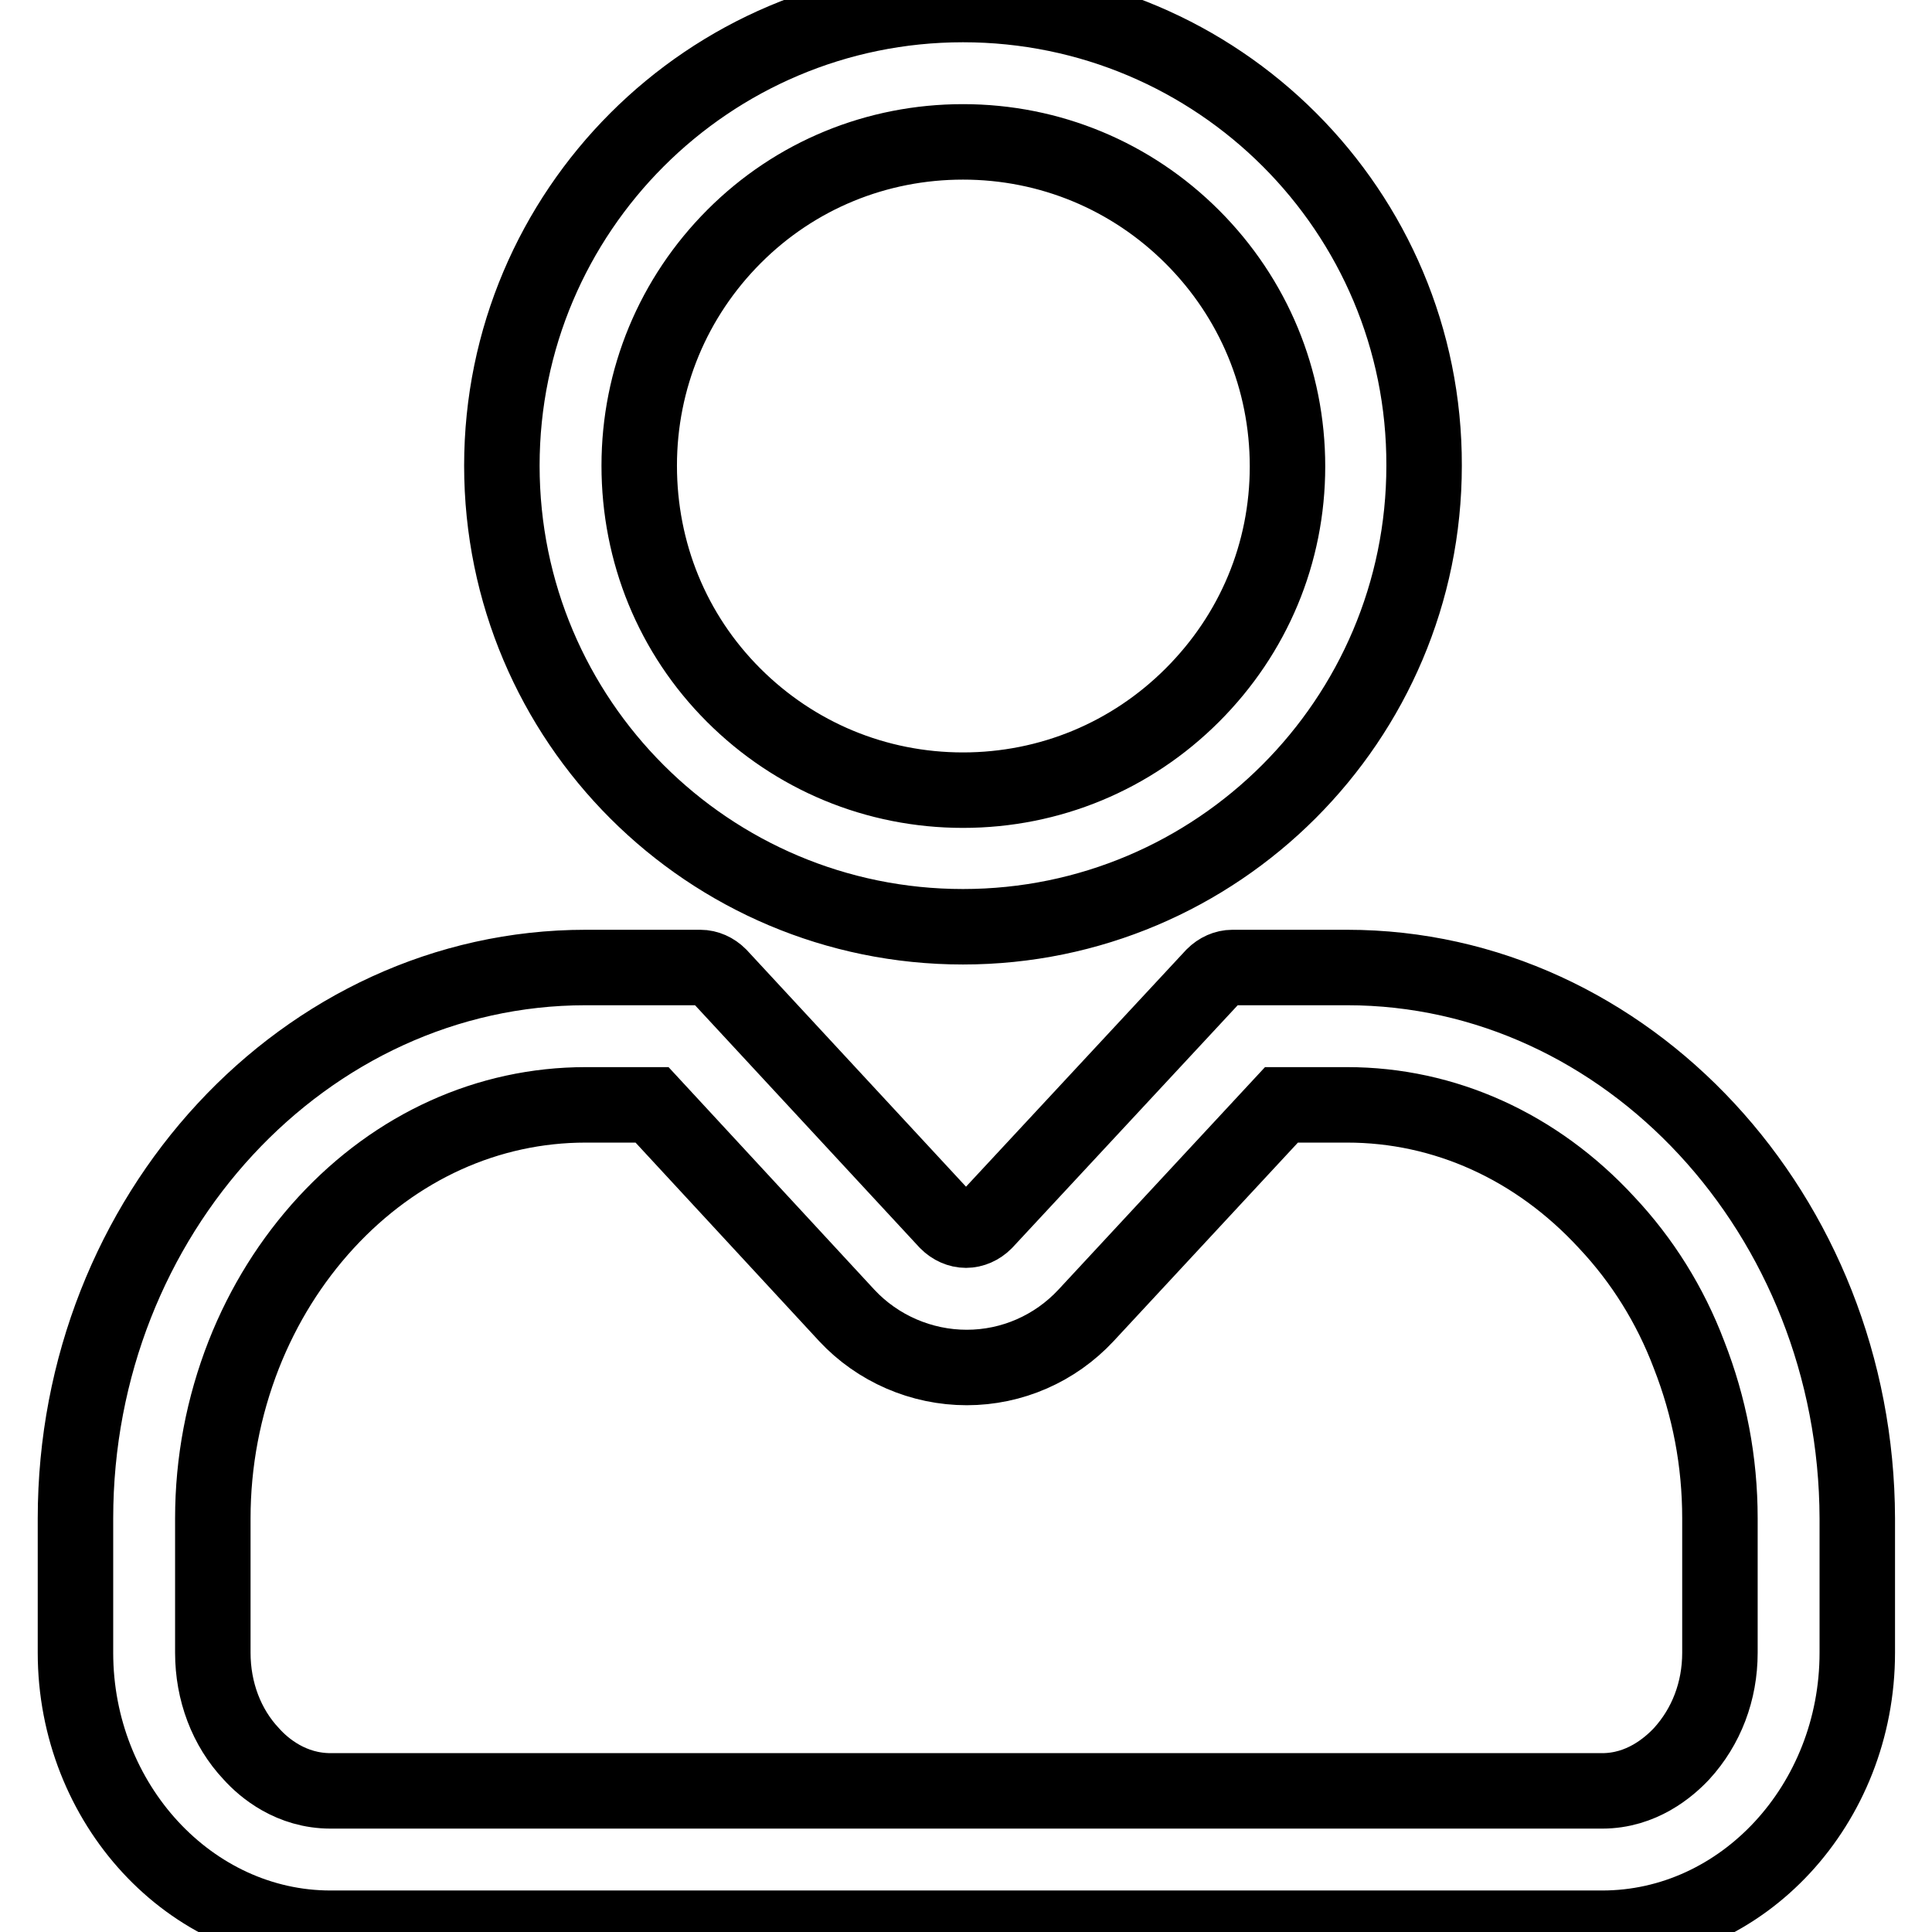
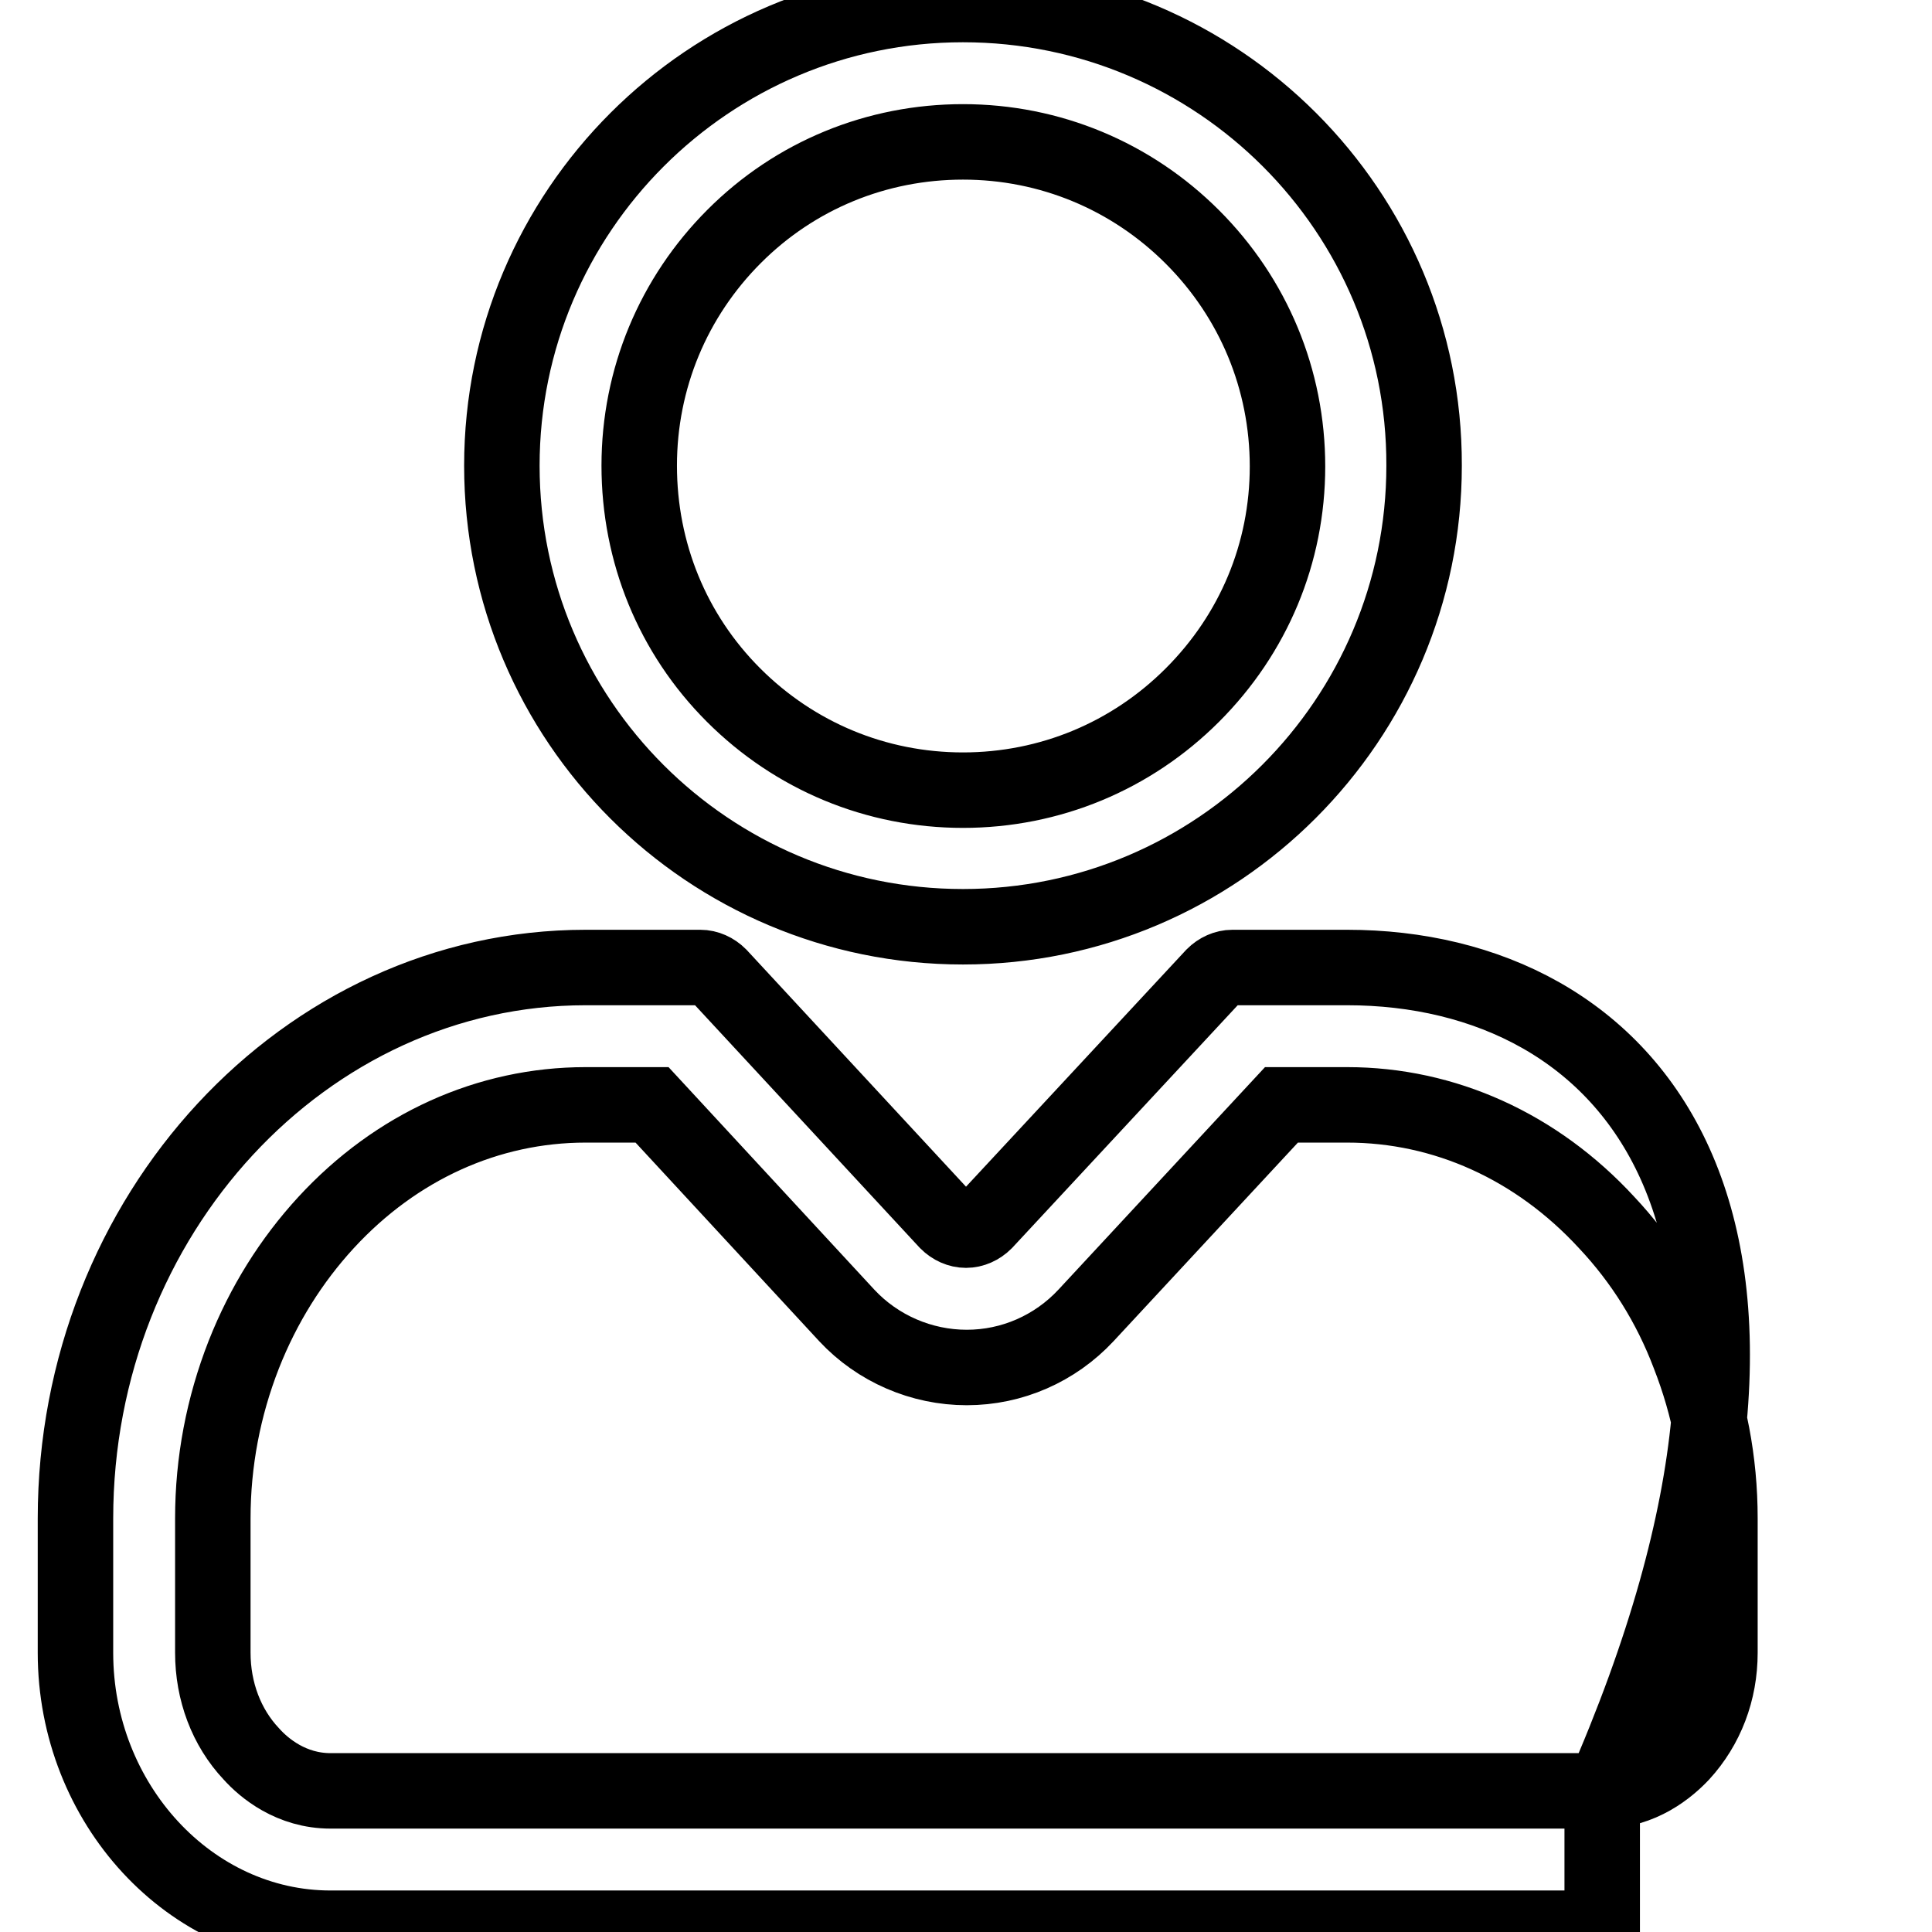
<svg xmlns="http://www.w3.org/2000/svg" version="1.1" x="0px" y="0px" viewBox="0 0 256 256" enable-background="new 0 0 256 256" xml:space="preserve">
  <g>
-     <path stroke-width="10" fill-opacity="0" stroke="#000000" d="M127.6,18.8c11.5,0,22.3,4.5,30.4,12.6s12.6,18.9,12.6,30.4S166.1,84,158,92.1s-18.9,12.6-30.4,12.6 c-11.5,0-22.3-4.5-30.4-12.6S84.7,73.2,84.7,61.7s4.5-22.3,12.6-30.4S116.2,18.8,127.6,18.8 M127.6,0.6C93.9,0.6,66.5,28,66.5,61.7 c0,33.8,27.4,61.1,61.1,61.1s61.1-27.4,61.1-61.1C188.8,28,161.4,0.6,127.6,0.6z M178.5,146.4c12.9,0,25.1,5.5,34.4,15.6 c4.7,5,8.4,10.9,10.9,17.5c2.7,6.9,4.1,14.1,4.1,21.7v17.8c0,5.1-1.8,9.8-5.1,13.4c-1.7,1.8-5.3,4.9-10.5,4.9H43.8 c-5.2,0-8.8-3-10.5-4.9c-3.3-3.5-5.1-8.3-5.1-13.4v-17.8c0-7.5,1.4-14.8,4.1-21.7c2.6-6.6,6.3-12.5,10.9-17.5 c9.3-10.1,21.5-15.6,34.4-15.6h8.8l25.8,27.9c4.1,4.4,9.9,6.9,15.9,6.9c6,0,11.7-2.5,15.8-6.9l25.9-27.9H178.5 M178.5,128.2h-15.2 c-0.9,0-1.8,0.4-2.5,1.1l-30.3,32.6c-0.7,0.7-1.6,1.1-2.5,1.1c-0.9,0-1.8-0.4-2.5-1.1l-30.2-32.6c-0.7-0.7-1.6-1.1-2.5-1.1H77.6 c-37.2,0-67.6,32.8-67.6,73V219c0,20,15.2,36.5,33.8,36.5h168.5c18.6,0,33.8-16.4,33.8-36.5v-17.8C246,161,215.6,128.2,178.5,128.2 z" />
+     <path stroke-width="10" fill-opacity="0" stroke="#000000" d="M127.6,18.8c11.5,0,22.3,4.5,30.4,12.6s12.6,18.9,12.6,30.4S166.1,84,158,92.1s-18.9,12.6-30.4,12.6 c-11.5,0-22.3-4.5-30.4-12.6S84.7,73.2,84.7,61.7s4.5-22.3,12.6-30.4S116.2,18.8,127.6,18.8 M127.6,0.6C93.9,0.6,66.5,28,66.5,61.7 c0,33.8,27.4,61.1,61.1,61.1s61.1-27.4,61.1-61.1C188.8,28,161.4,0.6,127.6,0.6z M178.5,146.4c12.9,0,25.1,5.5,34.4,15.6 c4.7,5,8.4,10.9,10.9,17.5c2.7,6.9,4.1,14.1,4.1,21.7v17.8c0,5.1-1.8,9.8-5.1,13.4c-1.7,1.8-5.3,4.9-10.5,4.9H43.8 c-5.2,0-8.8-3-10.5-4.9c-3.3-3.5-5.1-8.3-5.1-13.4v-17.8c0-7.5,1.4-14.8,4.1-21.7c2.6-6.6,6.3-12.5,10.9-17.5 c9.3-10.1,21.5-15.6,34.4-15.6h8.8l25.8,27.9c4.1,4.4,9.9,6.9,15.9,6.9c6,0,11.7-2.5,15.8-6.9l25.9-27.9H178.5 M178.5,128.2h-15.2 c-0.9,0-1.8,0.4-2.5,1.1l-30.3,32.6c-0.7,0.7-1.6,1.1-2.5,1.1c-0.9,0-1.8-0.4-2.5-1.1l-30.2-32.6c-0.7-0.7-1.6-1.1-2.5-1.1H77.6 c-37.2,0-67.6,32.8-67.6,73V219c0,20,15.2,36.5,33.8,36.5h168.5v-17.8C246,161,215.6,128.2,178.5,128.2 z" />
  </g>
</svg>